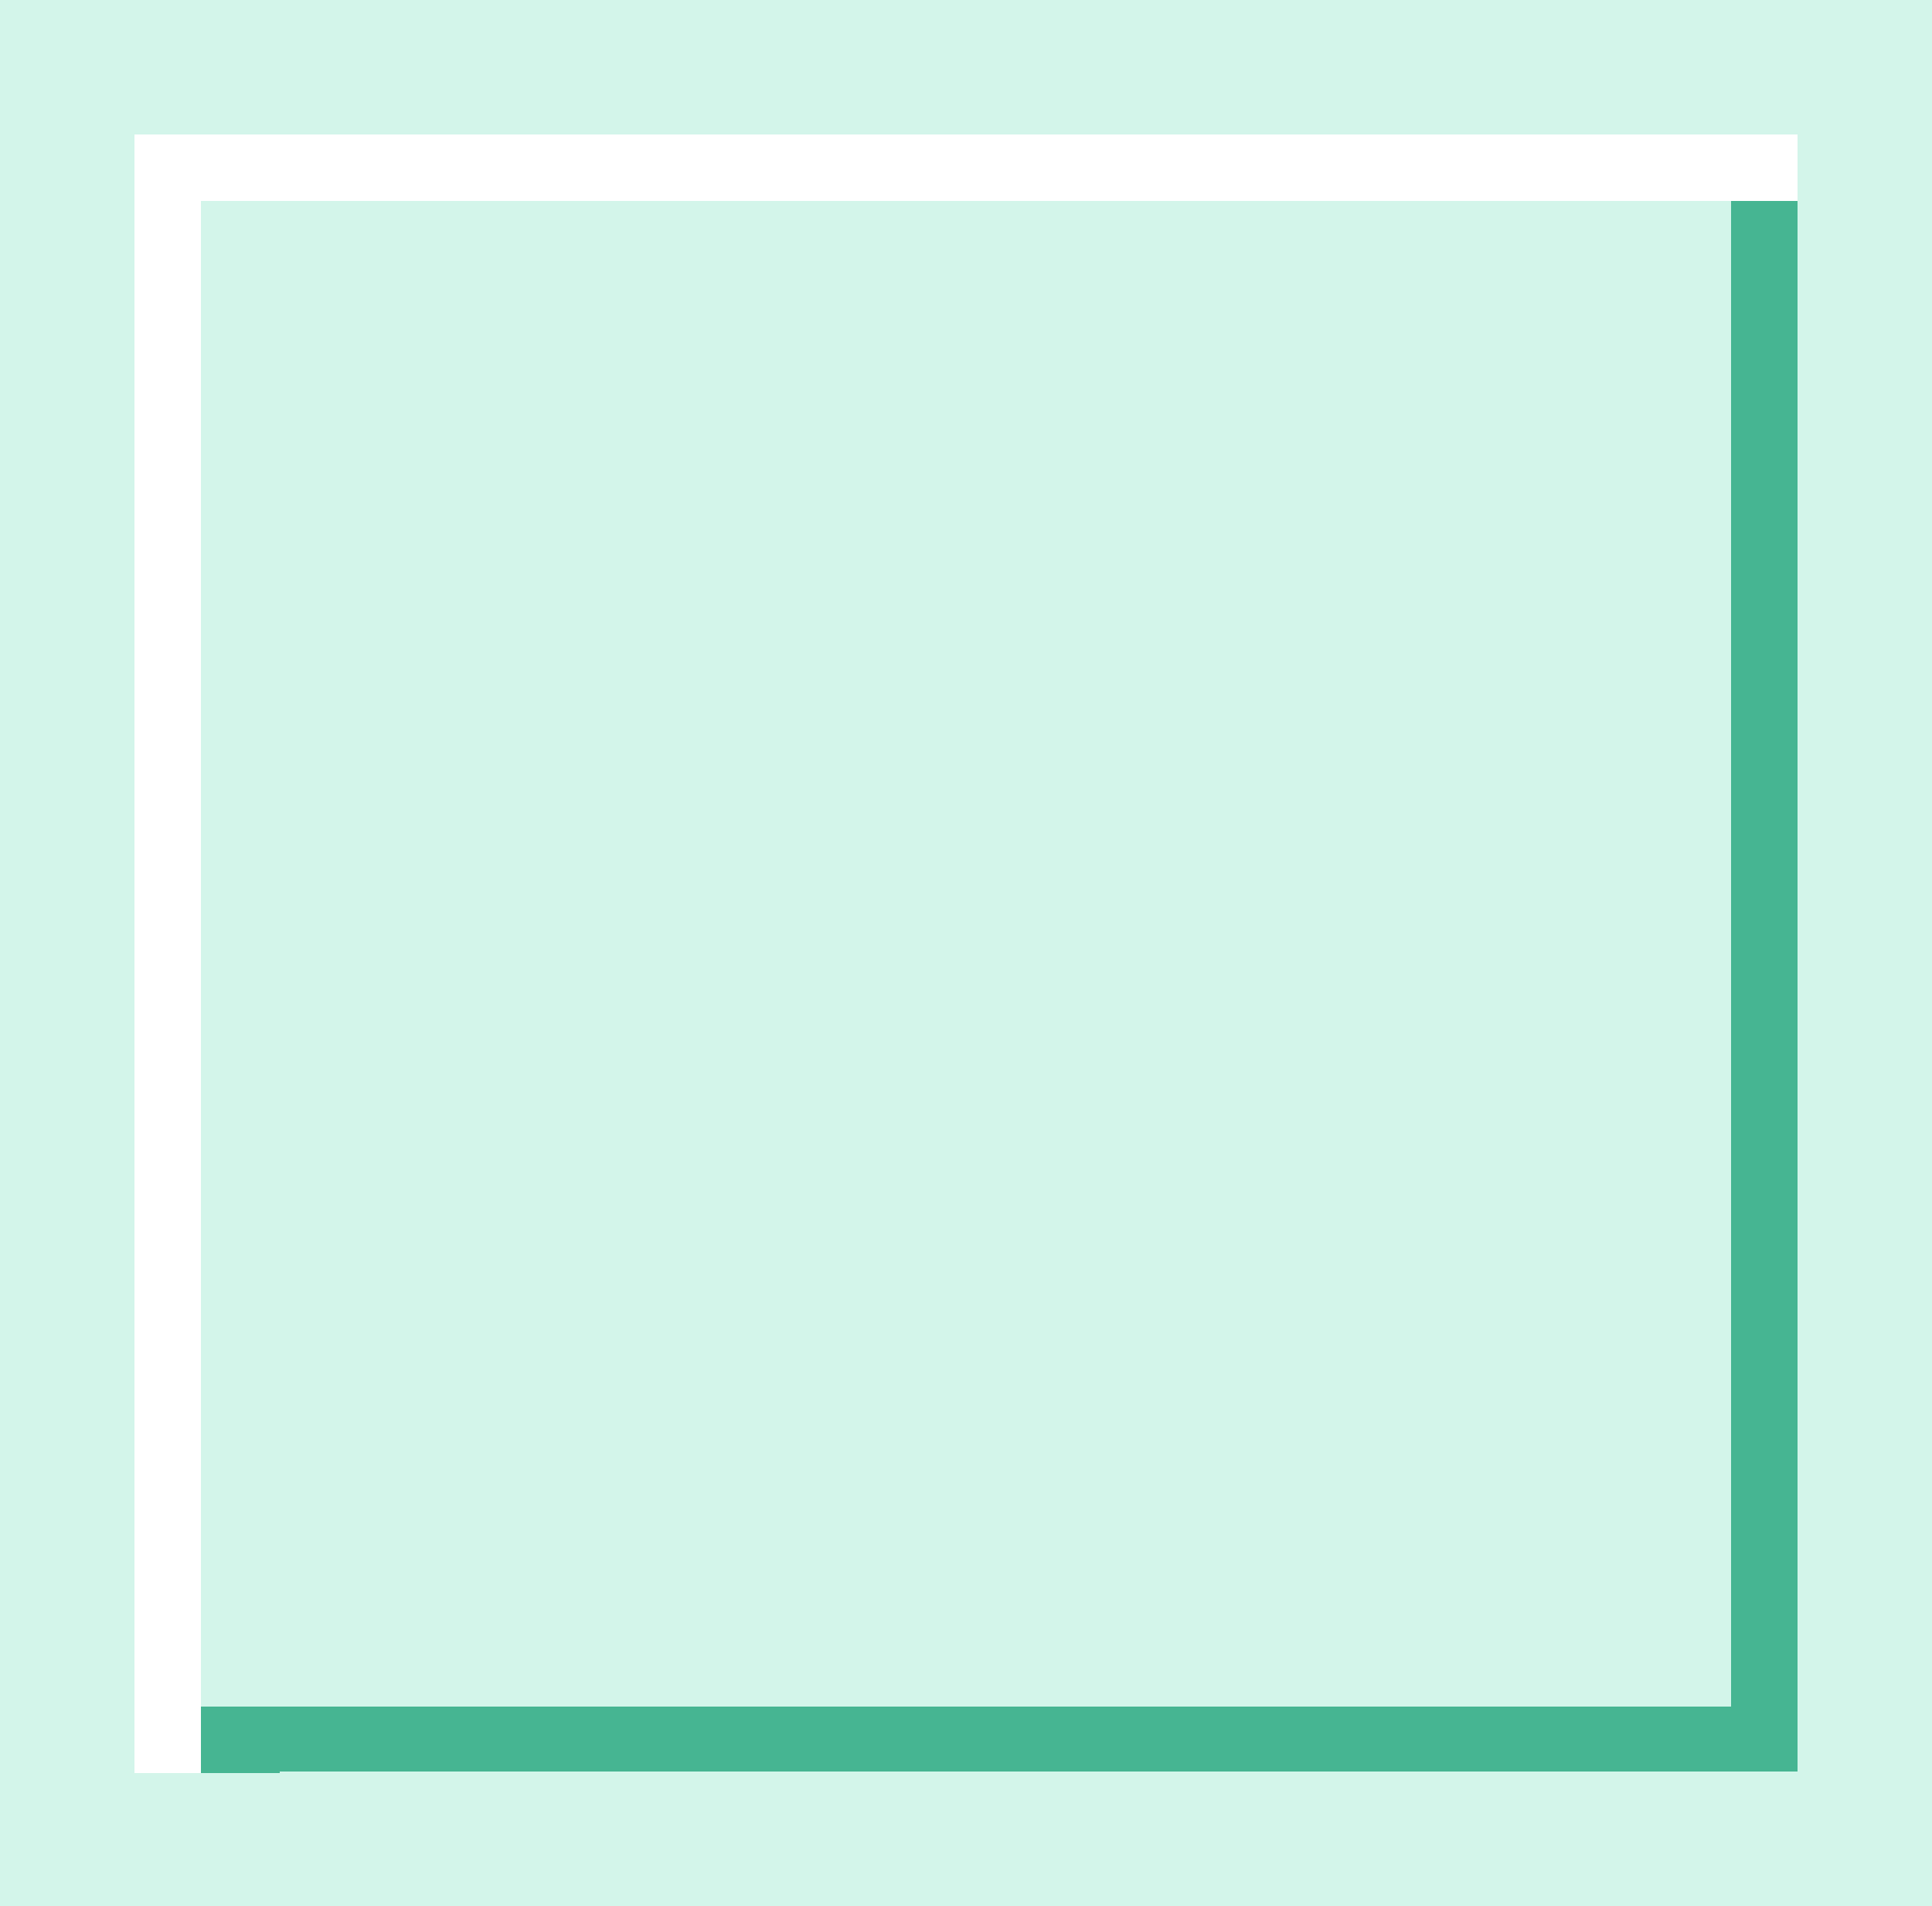
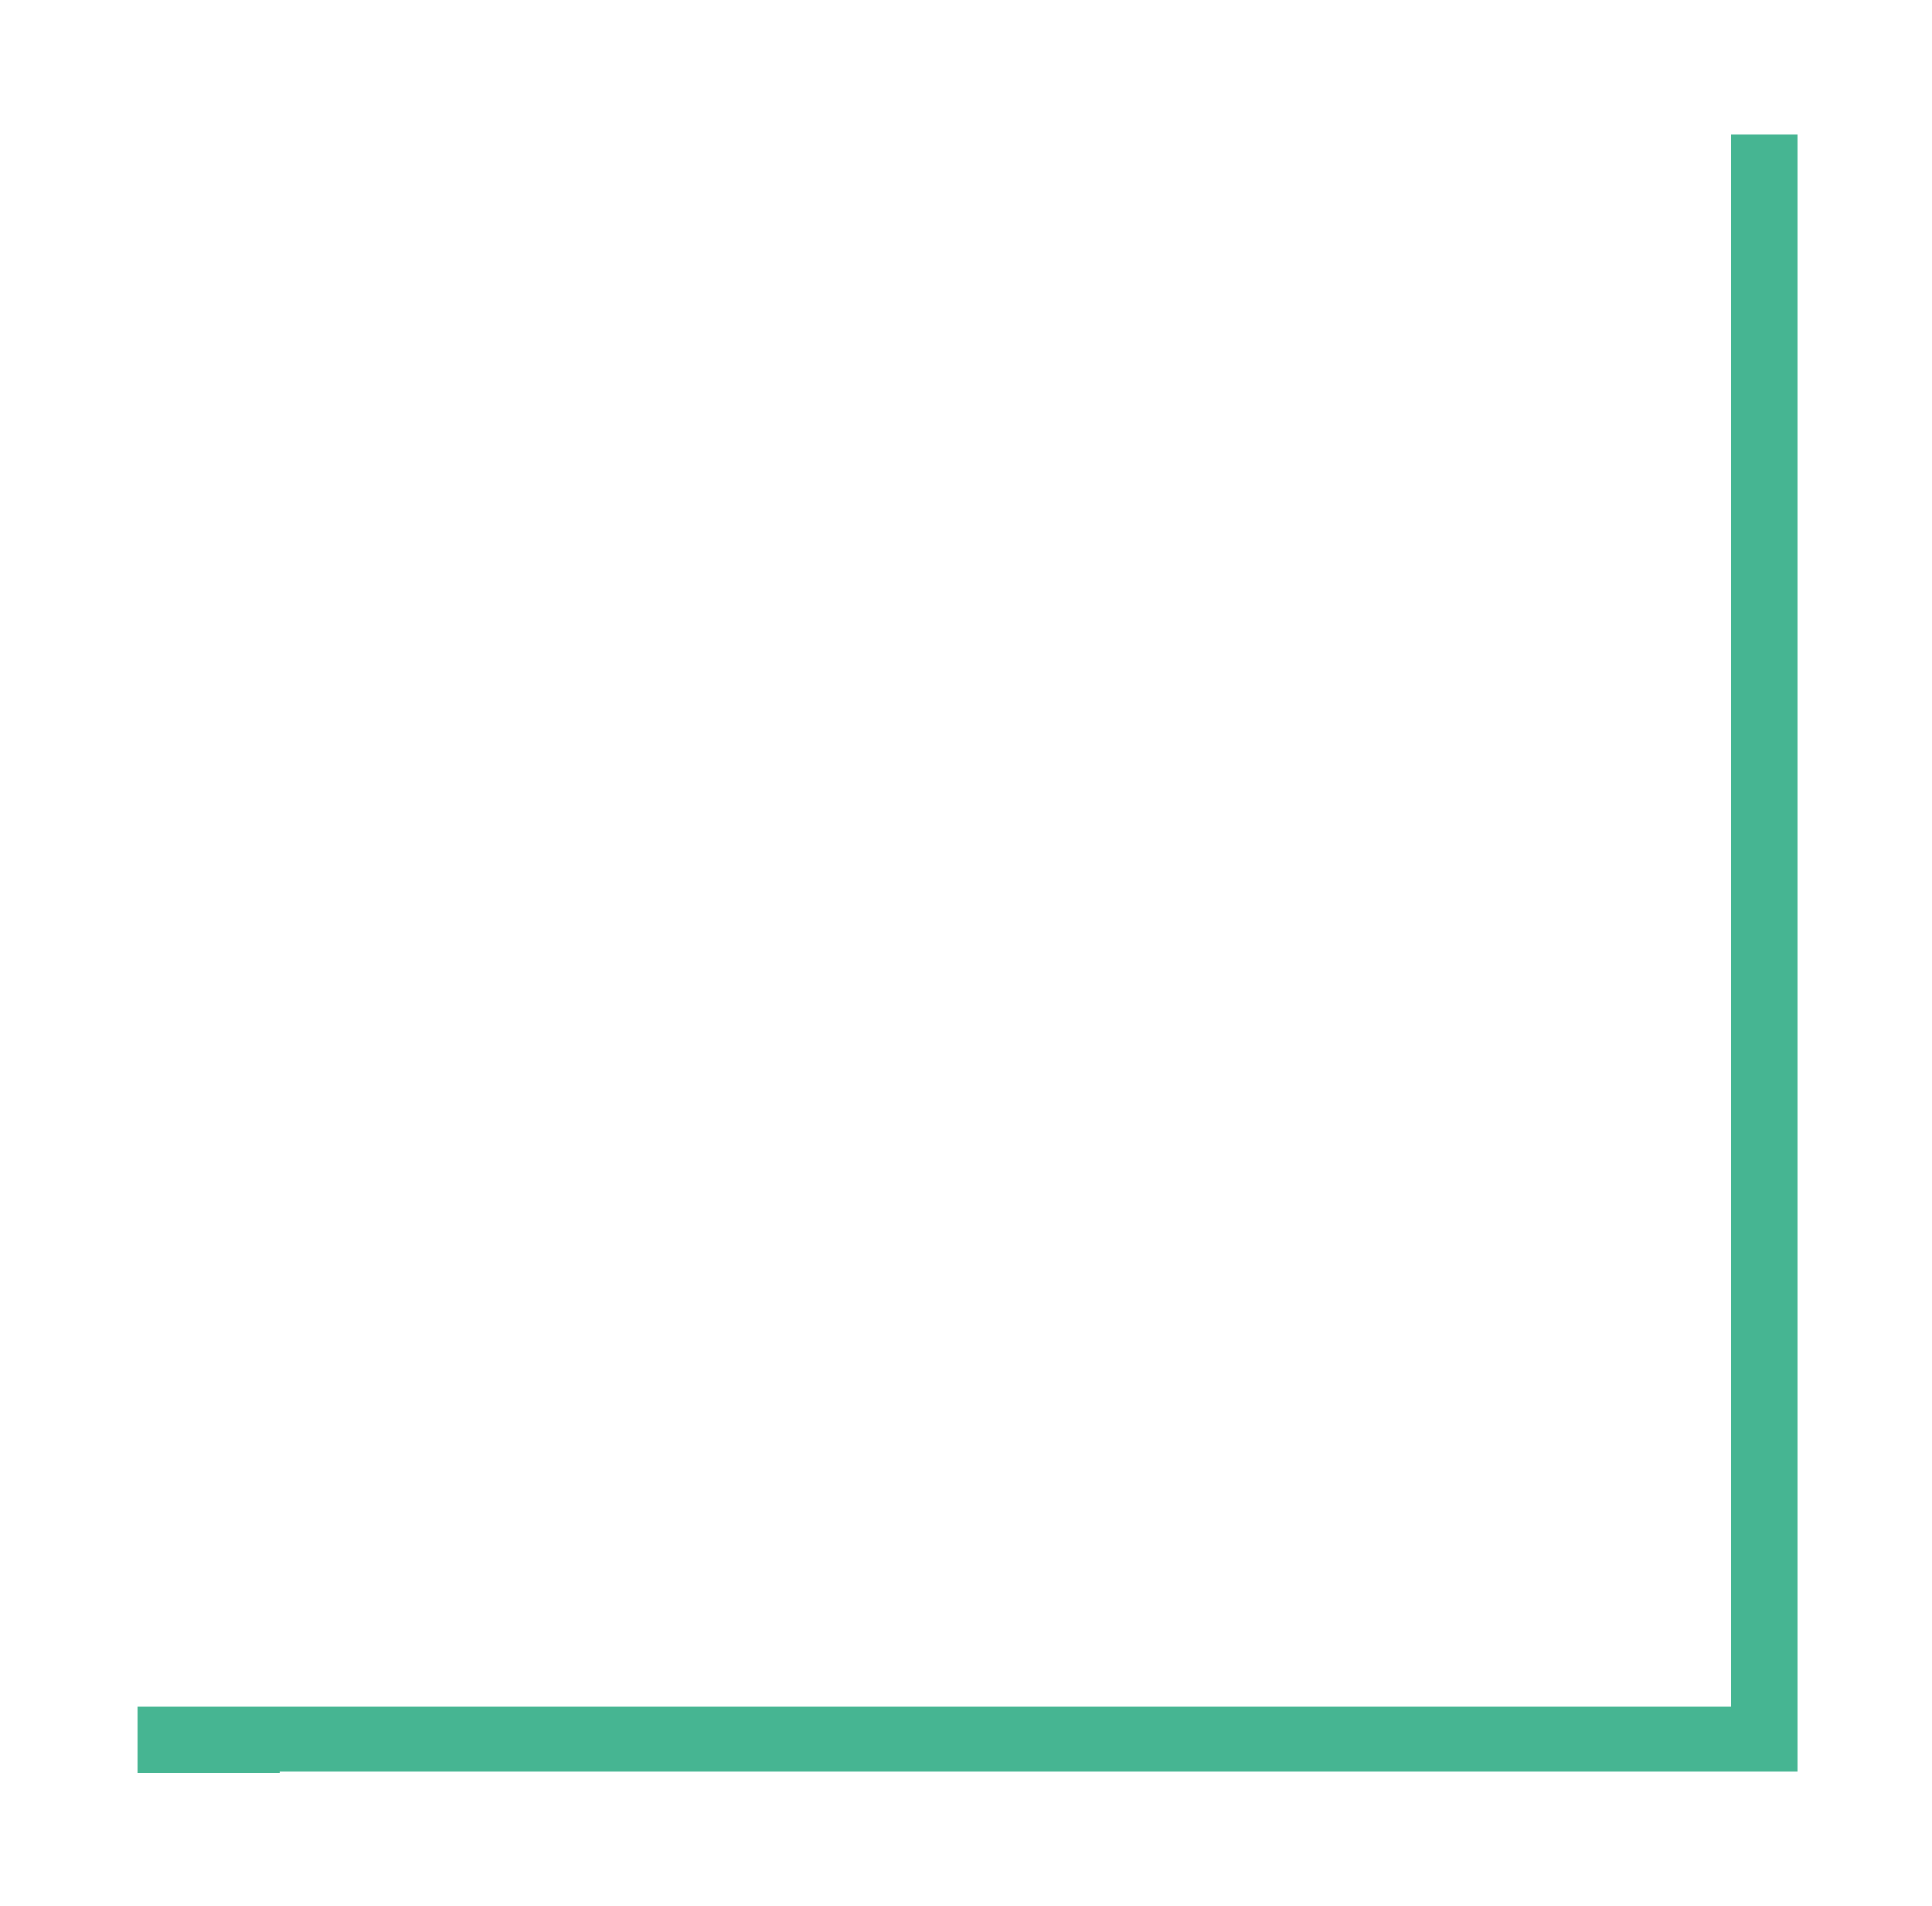
<svg xmlns="http://www.w3.org/2000/svg" id="Ebene_1" data-name="Ebene 1" version="1.1" viewBox="0 0 125 123.3">
  <defs>
    <style>
      .cls-1 {
        fill: #d3f5ea;
      }

      .cls-1, .cls-2, .cls-3 {
        stroke-width: 0px;
      }

      .cls-2 {
        fill: #46b592;
      }

      .cls-3 {
        fill: #fff;
      }
    </style>
  </defs>
-   <rect class="cls-1" width="125" height="123.3" />
  <path class="cls-2" d="M18.1,114.6h98.2V8.7h-4.3v101.7H8.9v4.3h9.2Z" />
-   <path class="cls-3" d="M107,8.7H8.7v106h4.3V13h103.3v-4.3h-9.3Z" />
</svg>